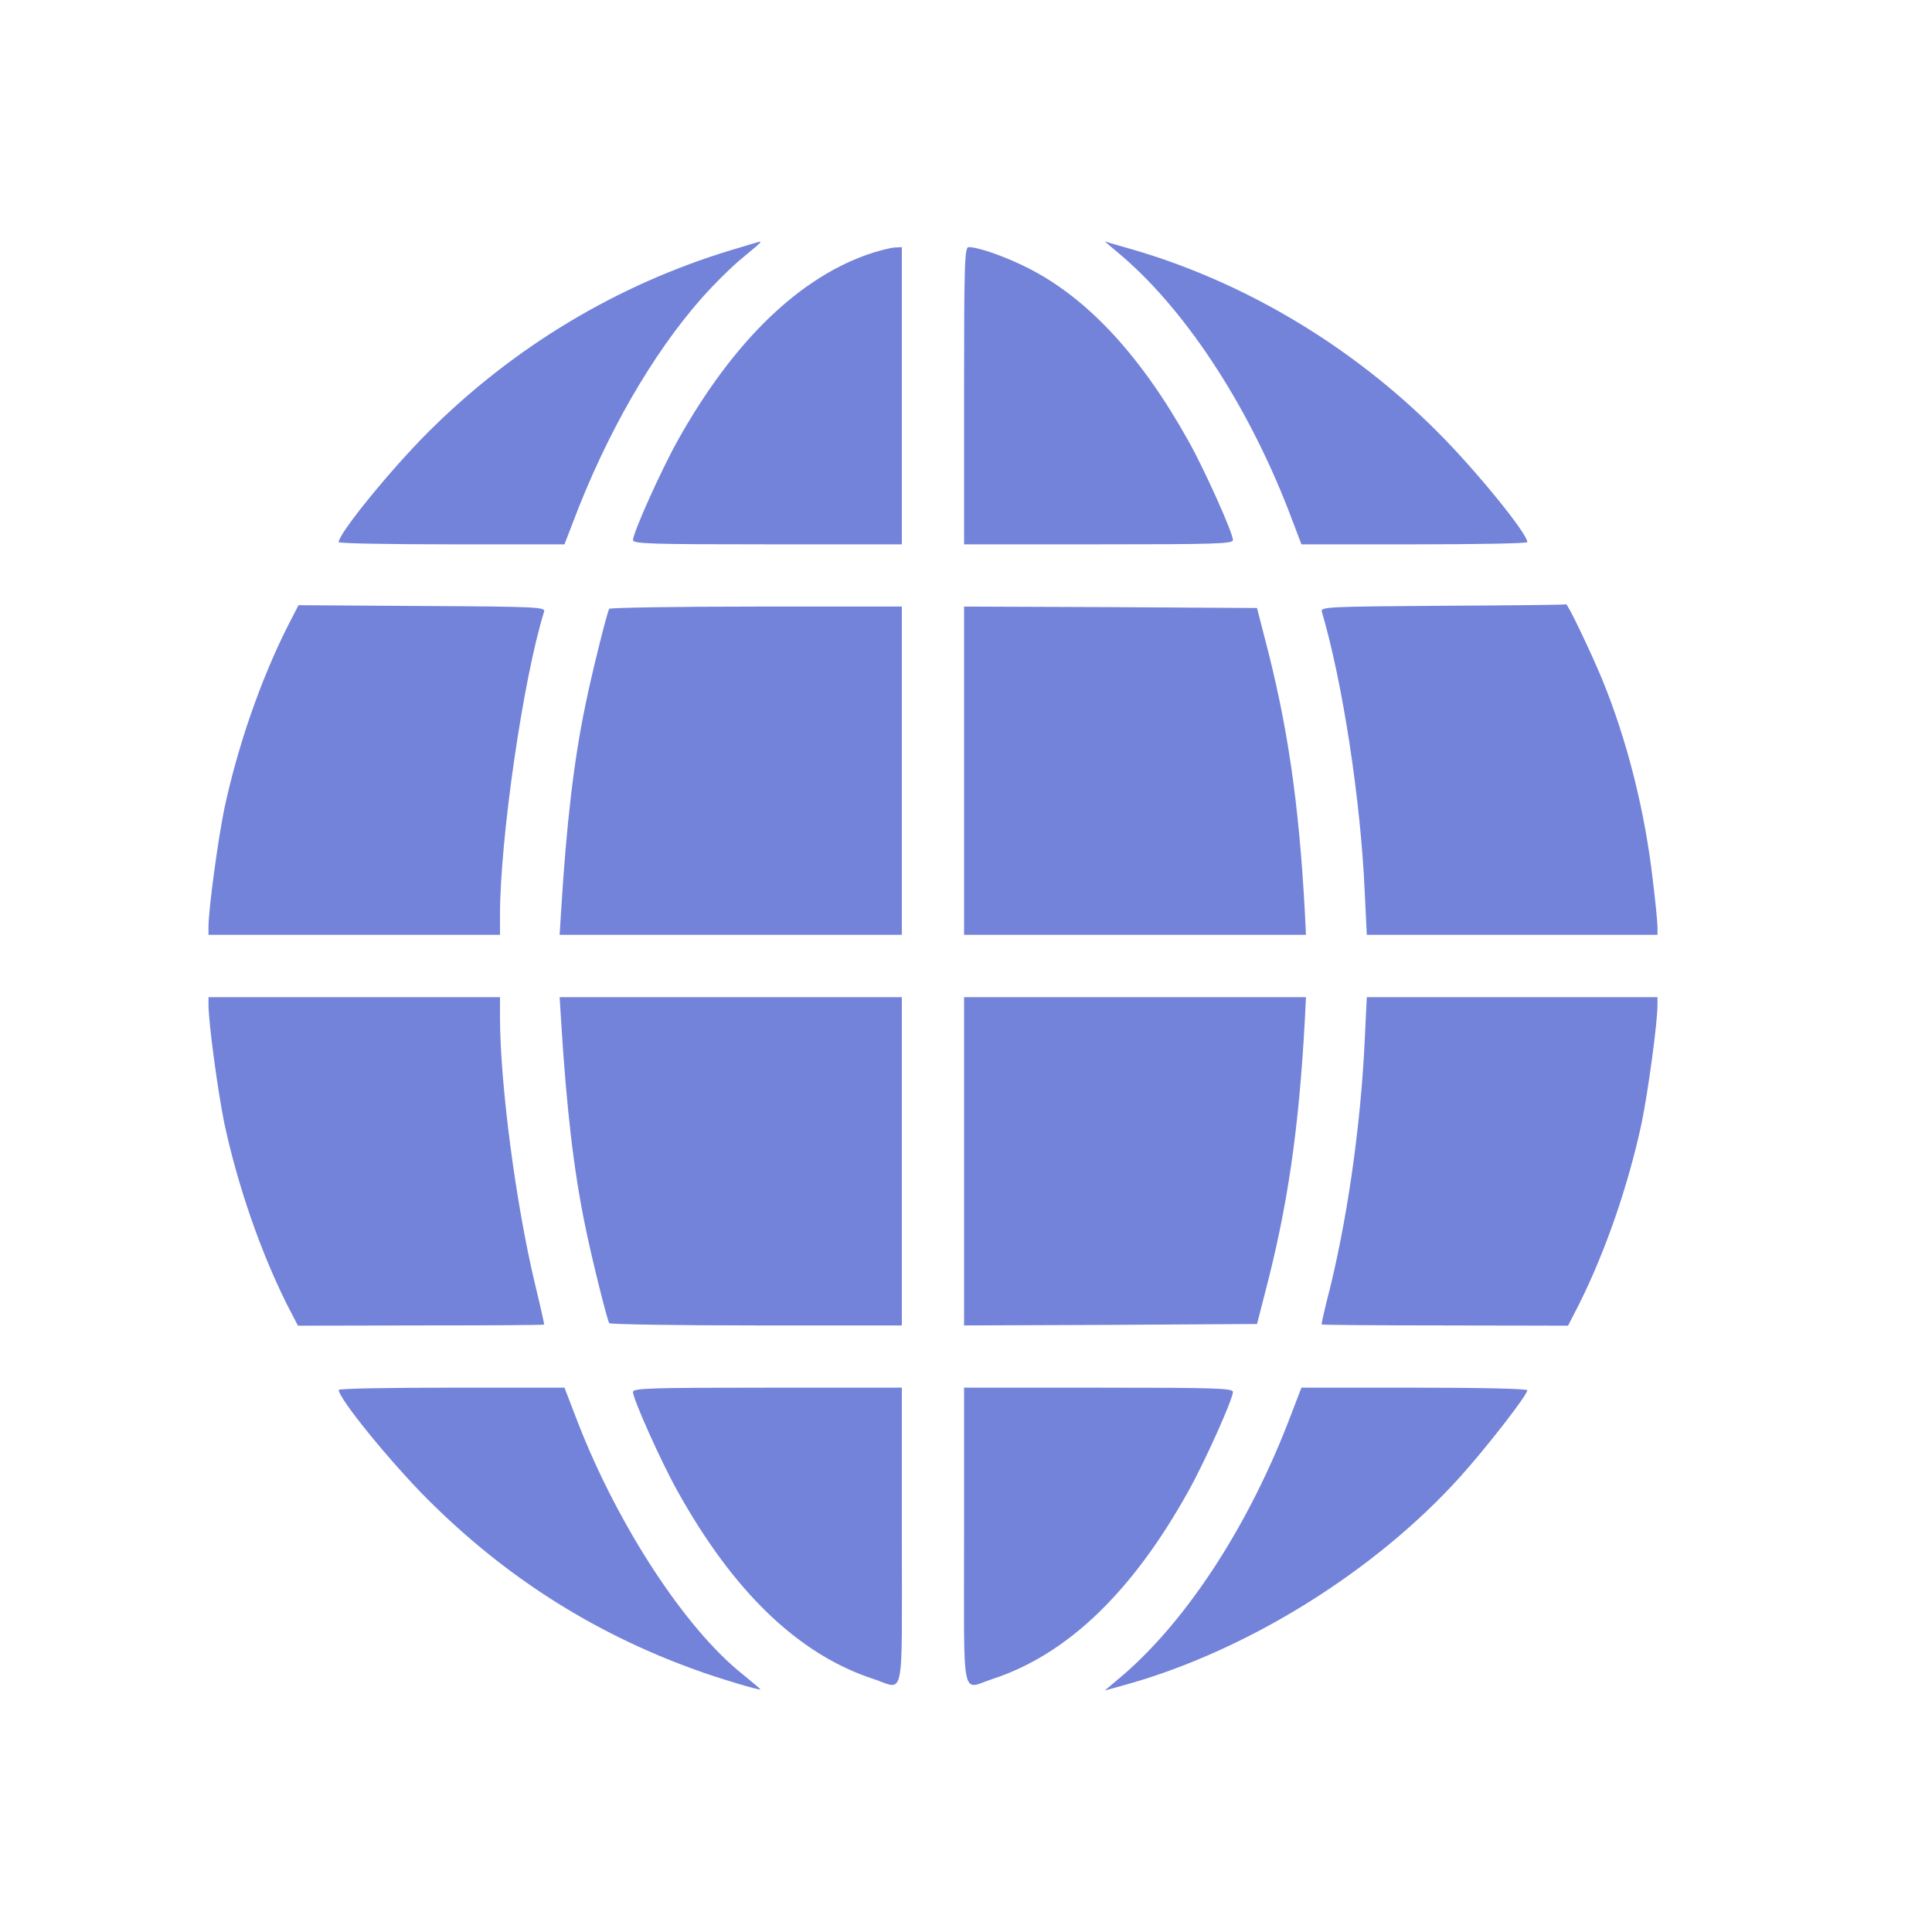
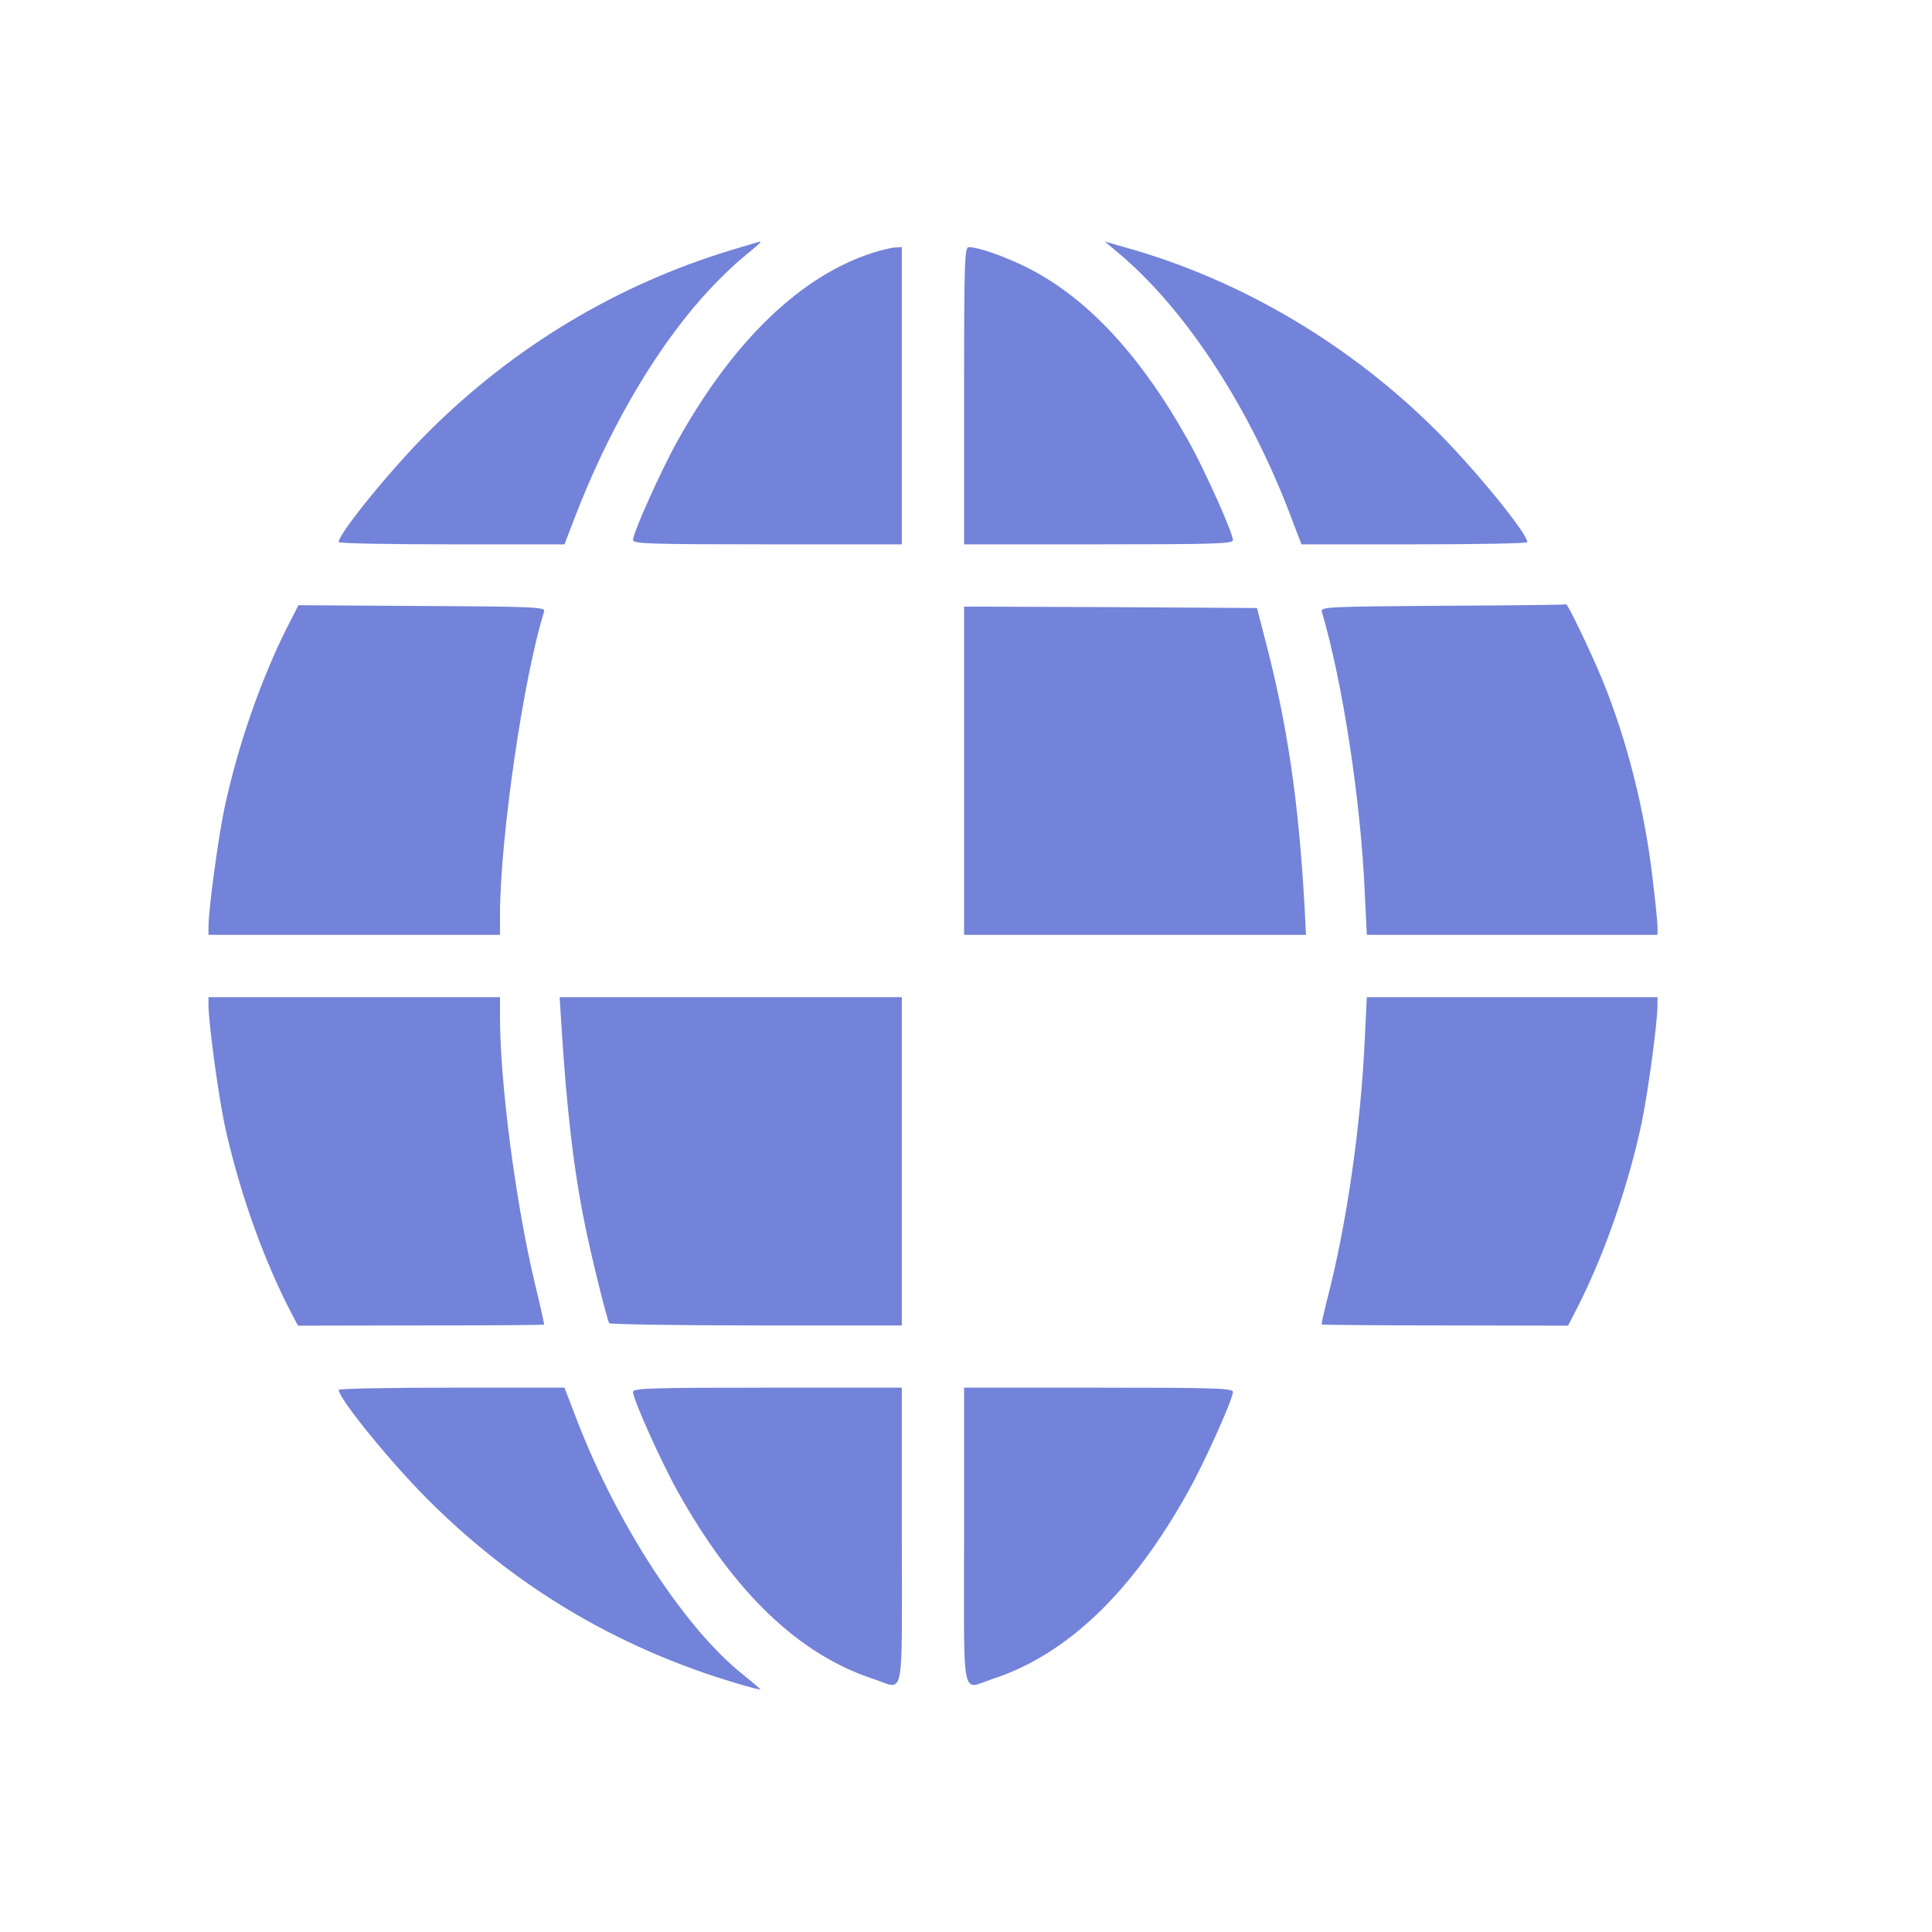
<svg xmlns="http://www.w3.org/2000/svg" width="24" height="24" viewBox="0 0 24 24" fill="none">
  <g clip-path="url(#clip0_26_84)">
    <path d="M9.076 3.109C7.663 3.538 6.376 4.311 5.314 5.373C4.85 5.837 4.207 6.628 4.207 6.734C4.207 6.751 4.84 6.762 5.61 6.762H7.012L7.111 6.505C7.526 5.401 8.099 4.403 8.717 3.703C8.879 3.52 9.111 3.292 9.231 3.197C9.347 3.102 9.445 3.018 9.445 3.011C9.445 2.996 9.487 2.986 9.076 3.109Z" fill="#7383D9" />
    <path d="M13.878 3.13C14.69 3.802 15.478 4.983 16.002 6.329L16.167 6.762H17.57C18.343 6.762 18.973 6.751 18.973 6.734C18.973 6.628 18.333 5.841 17.865 5.373C16.779 4.28 15.404 3.468 13.966 3.07L13.724 3L13.878 3.13Z" fill="#7383D9" />
    <path d="M10.851 3.137C9.951 3.422 9.111 4.23 8.415 5.479C8.211 5.844 7.863 6.621 7.863 6.709C7.863 6.755 8.085 6.762 9.533 6.762H11.203V4.916V3.07L11.126 3.074C11.08 3.074 10.957 3.105 10.851 3.137Z" fill="#7383D9" />
    <path d="M11.976 4.916V6.762H13.646C15.095 6.762 15.316 6.755 15.316 6.709C15.316 6.621 14.968 5.844 14.764 5.479C14.177 4.427 13.52 3.714 12.785 3.337C12.504 3.193 12.159 3.07 12.033 3.07C11.983 3.07 11.976 3.25 11.976 4.916Z" fill="#7383D9" />
    <path d="M3.567 7.792C3.233 8.46 2.952 9.272 2.786 10.049C2.706 10.443 2.59 11.297 2.59 11.515V11.613H4.4H6.211V11.371C6.211 10.425 6.499 8.428 6.759 7.598C6.777 7.542 6.678 7.535 5.24 7.528L3.708 7.518L3.567 7.792Z" fill="#7383D9" />
    <path d="M17.925 7.525C16.497 7.535 16.403 7.539 16.42 7.598C16.677 8.467 16.905 9.943 16.954 11.1L16.979 11.613H18.786H20.59V11.515C20.59 11.462 20.565 11.206 20.533 10.945C20.435 10.077 20.213 9.198 19.904 8.442C19.753 8.08 19.472 7.493 19.454 7.507C19.451 7.514 18.762 7.521 17.925 7.525Z" fill="#7383D9" />
-     <path d="M7.568 7.563C7.54 7.609 7.346 8.389 7.269 8.773C7.128 9.455 7.037 10.228 6.97 11.322L6.952 11.613H9.076H11.203V9.574V7.535H9.396C8.401 7.535 7.578 7.549 7.568 7.563Z" fill="#7383D9" />
    <path d="M11.976 9.574V11.613H14.1H16.223L16.209 11.322C16.135 9.968 15.995 9.005 15.71 7.922L15.615 7.553L13.797 7.542L11.976 7.535V9.574Z" fill="#7383D9" />
    <path d="M2.59 12.482C2.59 12.703 2.706 13.557 2.786 13.951C2.952 14.725 3.233 15.54 3.563 16.201L3.701 16.468L5.226 16.465C6.063 16.465 6.756 16.461 6.759 16.454C6.763 16.451 6.713 16.226 6.647 15.955C6.408 14.96 6.211 13.459 6.211 12.629V12.387H4.4H2.59V12.482Z" fill="#7383D9" />
    <path d="M6.97 12.675C7.037 13.772 7.128 14.545 7.269 15.227C7.346 15.611 7.54 16.391 7.568 16.437C7.578 16.451 8.401 16.465 9.396 16.465H11.203V14.426V12.387H9.076H6.952L6.97 12.675Z" fill="#7383D9" />
-     <path d="M11.976 14.426V16.465L13.797 16.458L15.615 16.447L15.71 16.078C15.995 14.995 16.135 14.032 16.209 12.675L16.223 12.387H14.1H11.976V14.426Z" fill="#7383D9" />
    <path d="M16.954 12.903C16.905 13.997 16.726 15.234 16.476 16.183C16.441 16.328 16.413 16.447 16.42 16.454C16.424 16.458 17.116 16.465 17.953 16.465L19.479 16.468L19.616 16.201C19.946 15.54 20.227 14.725 20.393 13.951C20.474 13.557 20.59 12.703 20.59 12.482V12.387H18.786H16.979L16.954 12.903Z" fill="#7383D9" />
    <path d="M4.207 17.266C4.207 17.372 4.85 18.163 5.314 18.627C6.27 19.583 7.36 20.279 8.619 20.736C8.925 20.849 9.445 21.003 9.445 20.986C9.445 20.979 9.347 20.898 9.231 20.803C8.513 20.234 7.677 18.954 7.177 17.667L7.012 17.238H5.61C4.836 17.238 4.207 17.249 4.207 17.266Z" fill="#7383D9" />
    <path d="M7.863 17.291C7.863 17.379 8.211 18.156 8.415 18.521C9.115 19.78 9.923 20.553 10.848 20.856C11.245 20.986 11.203 21.193 11.203 19.084V17.238H9.533C8.085 17.238 7.863 17.245 7.863 17.291Z" fill="#7383D9" />
    <path d="M11.976 19.084C11.976 21.193 11.934 20.986 12.332 20.856C13.256 20.553 14.065 19.78 14.764 18.521C14.968 18.156 15.316 17.379 15.316 17.291C15.316 17.245 15.095 17.238 13.646 17.238H11.976V19.084Z" fill="#7383D9" />
-     <path d="M16.002 17.667C15.478 19.017 14.694 20.198 13.878 20.87L13.724 21L13.977 20.93C15.485 20.511 17.07 19.527 18.129 18.356C18.459 17.991 18.973 17.33 18.973 17.27C18.973 17.252 18.41 17.238 17.57 17.238H16.167L16.002 17.667Z" fill="#7383D9" />
  </g>
  <defs>
    <clipPath id="clip0_26_84">
      <rect width="18" height="18" fill="white" transform="translate(2.59 3)" />
    </clipPath>
  </defs>
</svg>